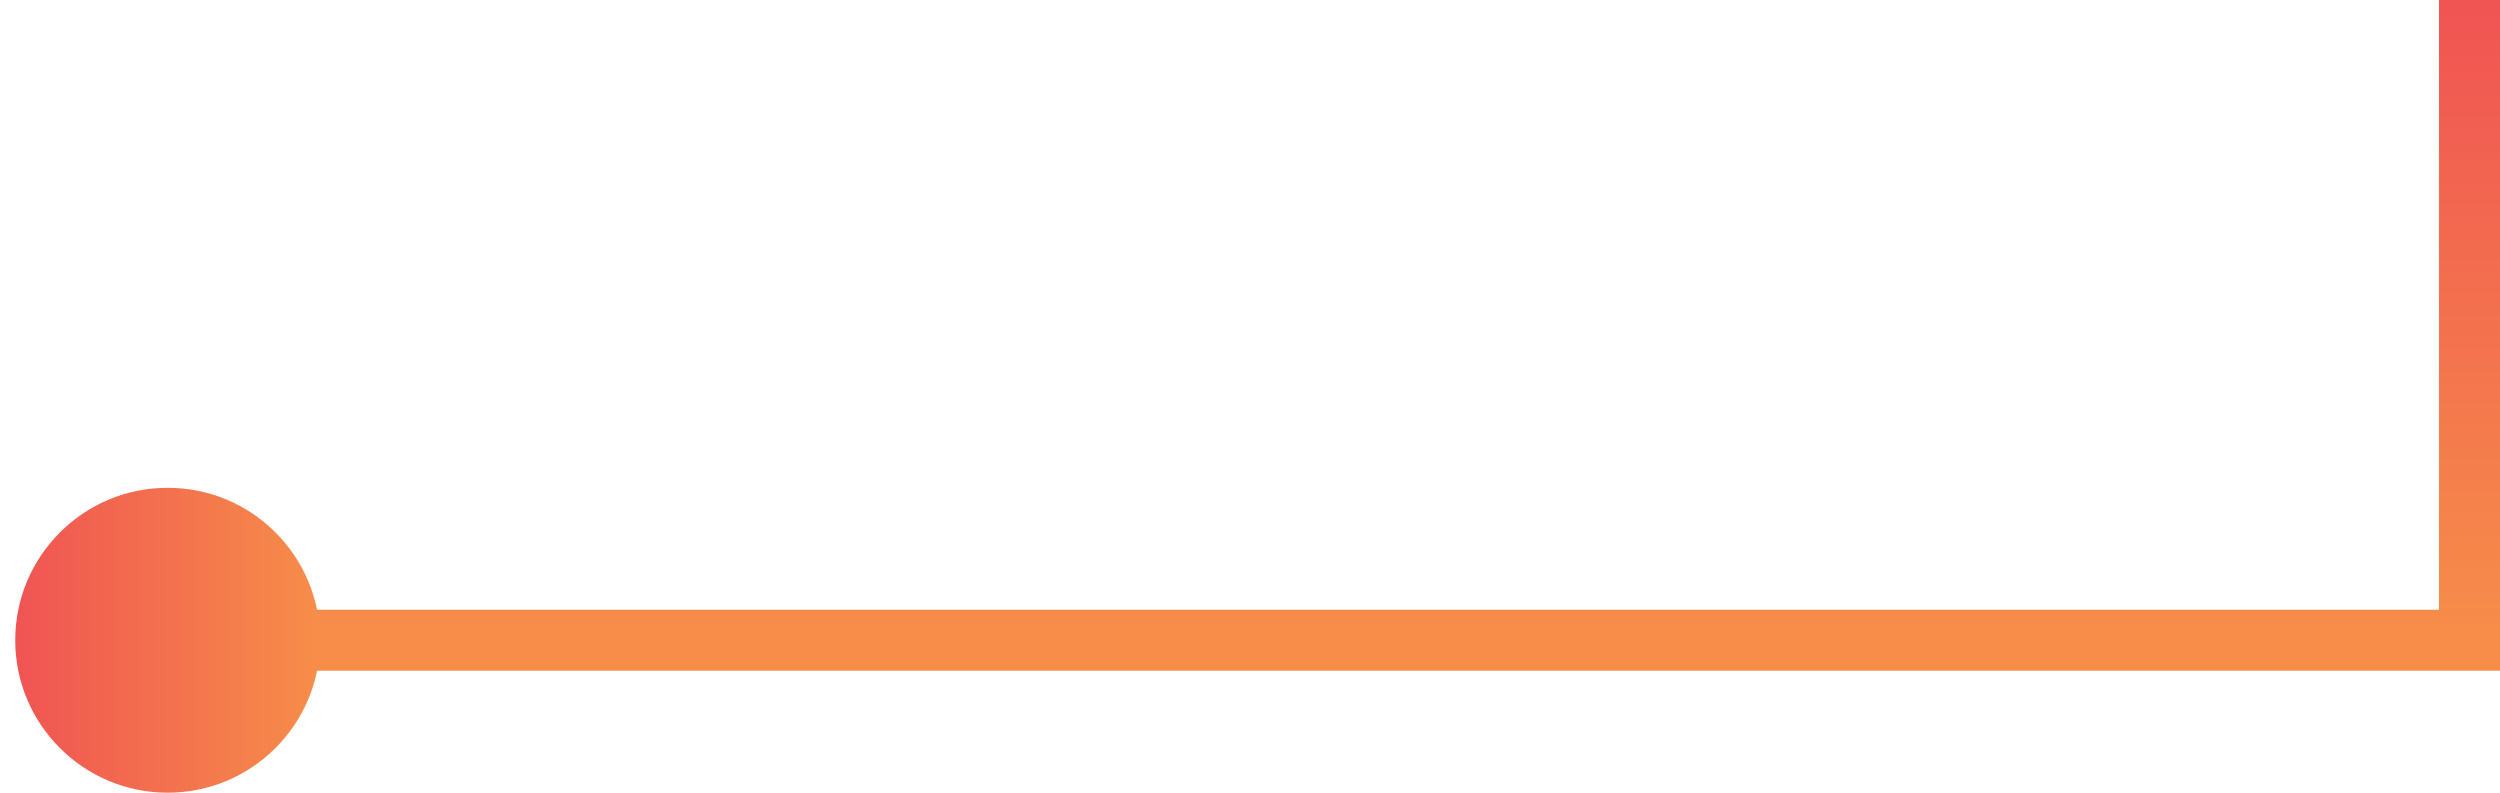
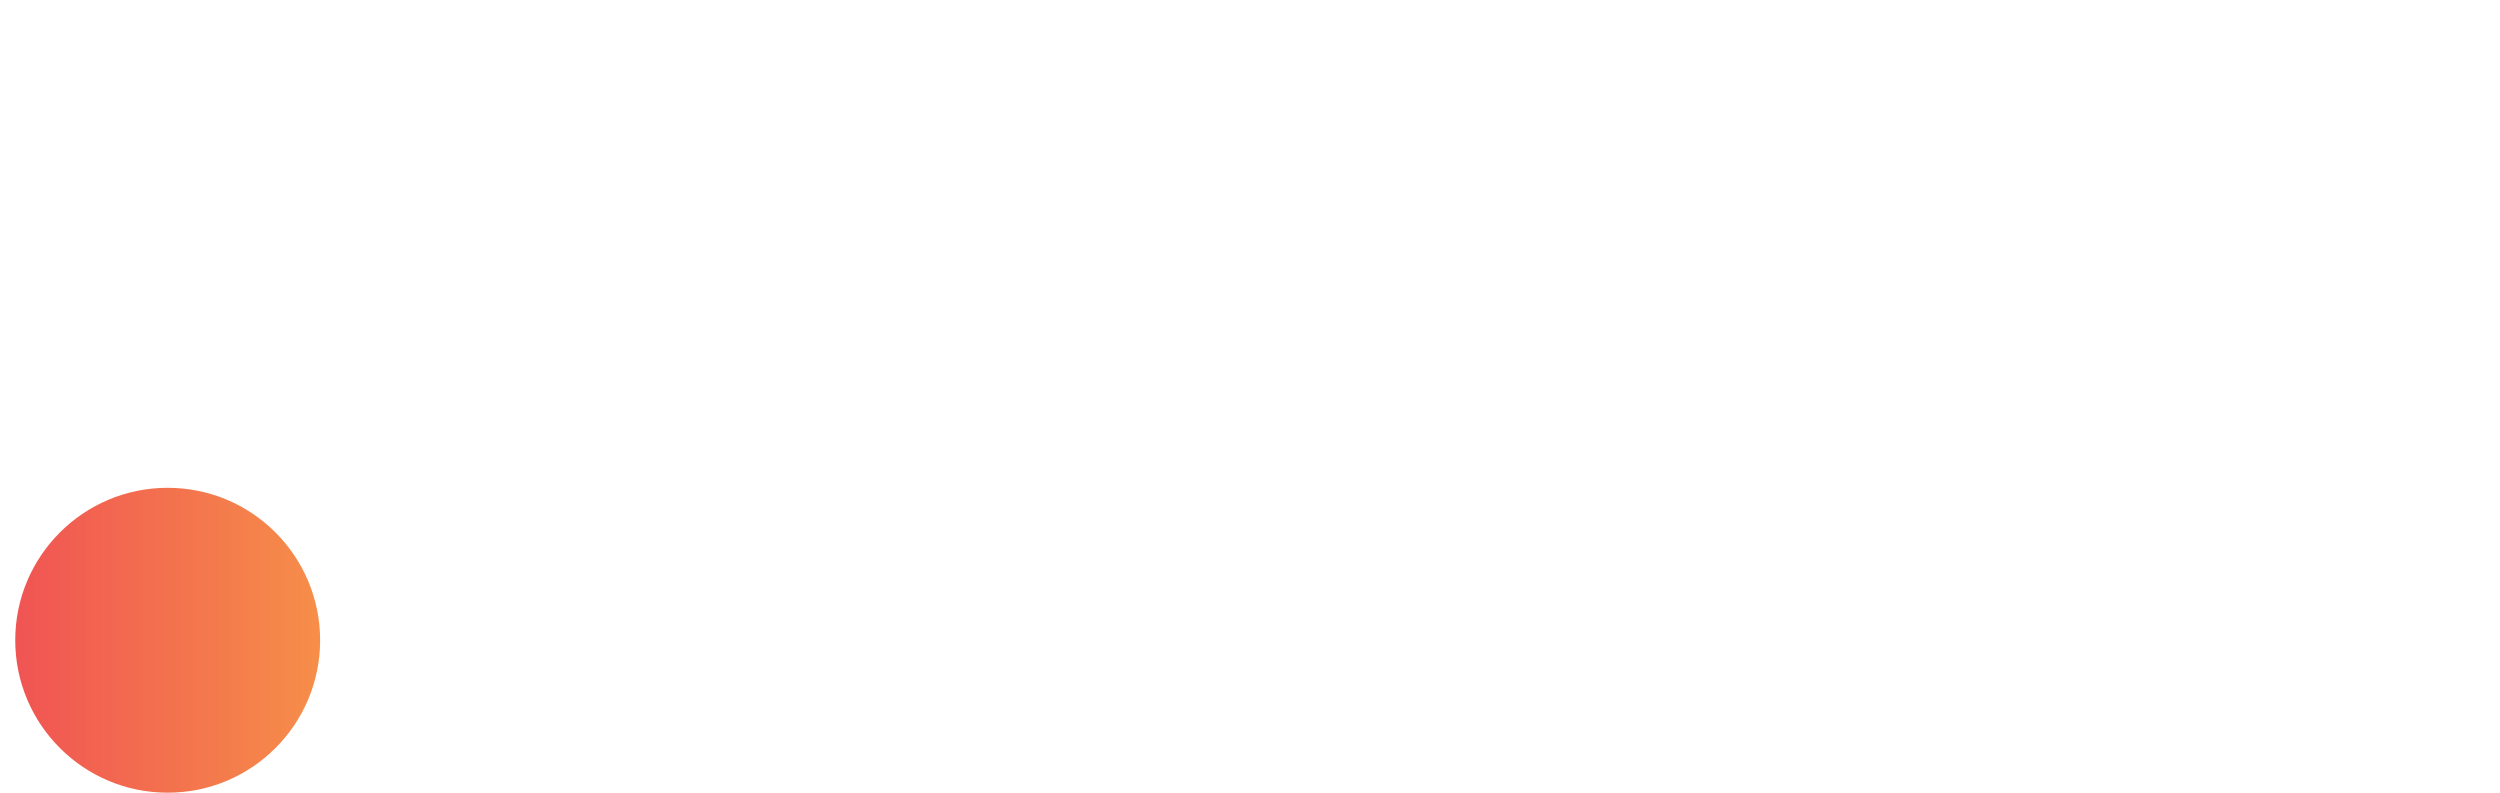
<svg xmlns="http://www.w3.org/2000/svg" width="82" height="26" viewBox="0 0 82 26">
  <defs>
    <linearGradient x1="50%" y1=".272%" x2="50%" y2="100%" id="a">
      <stop stop-color="#F05453" offset="0%" />
      <stop stop-color="#F68E49" offset="100%" />
    </linearGradient>
    <linearGradient x1="100%" y1="50%" x2="0%" y2="50%" id="b">
      <stop stop-color="#F05453" offset="0%" />
      <stop stop-color="#F68E49" offset="100%" />
    </linearGradient>
  </defs>
  <g transform="matrix(-1 0 0 1 81 0)" fill="none" fill-rule="evenodd">
-     <path stroke="url(#a)" stroke-width="2" d="M0 0v21h70.77" />
    <circle fill="url(#b)" cx="75.5" cy="21" r="5" />
  </g>
</svg>